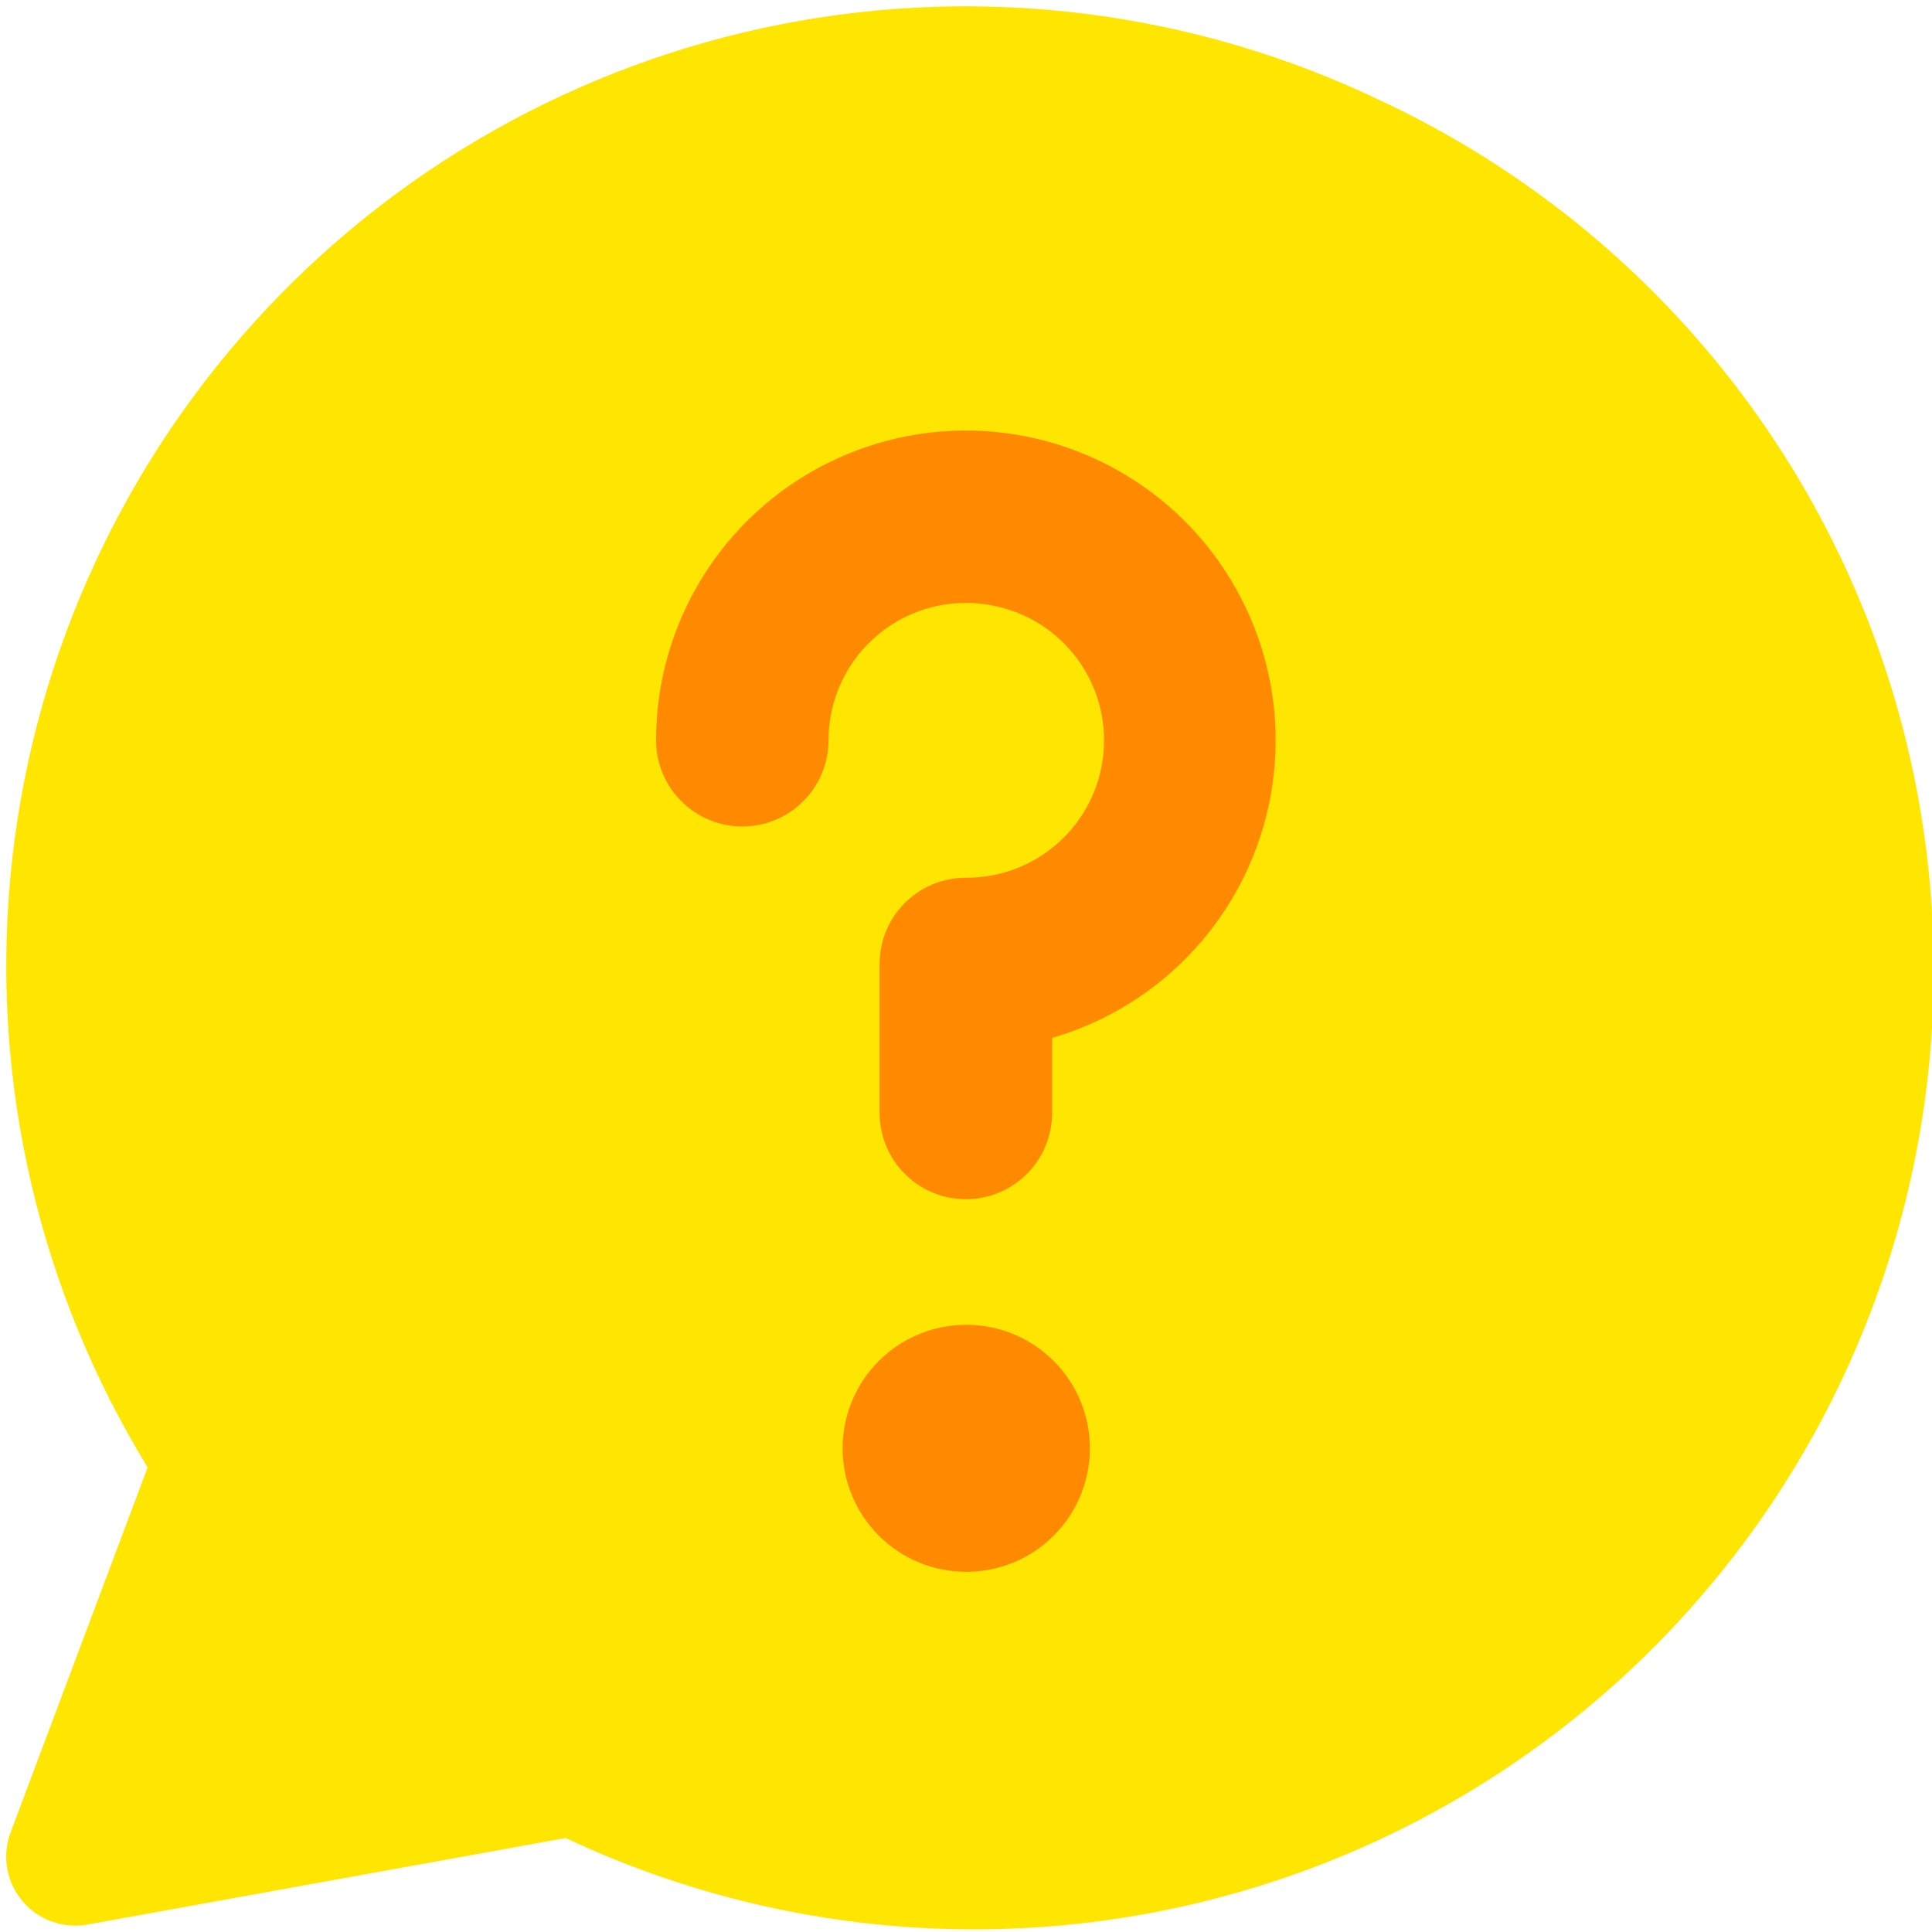
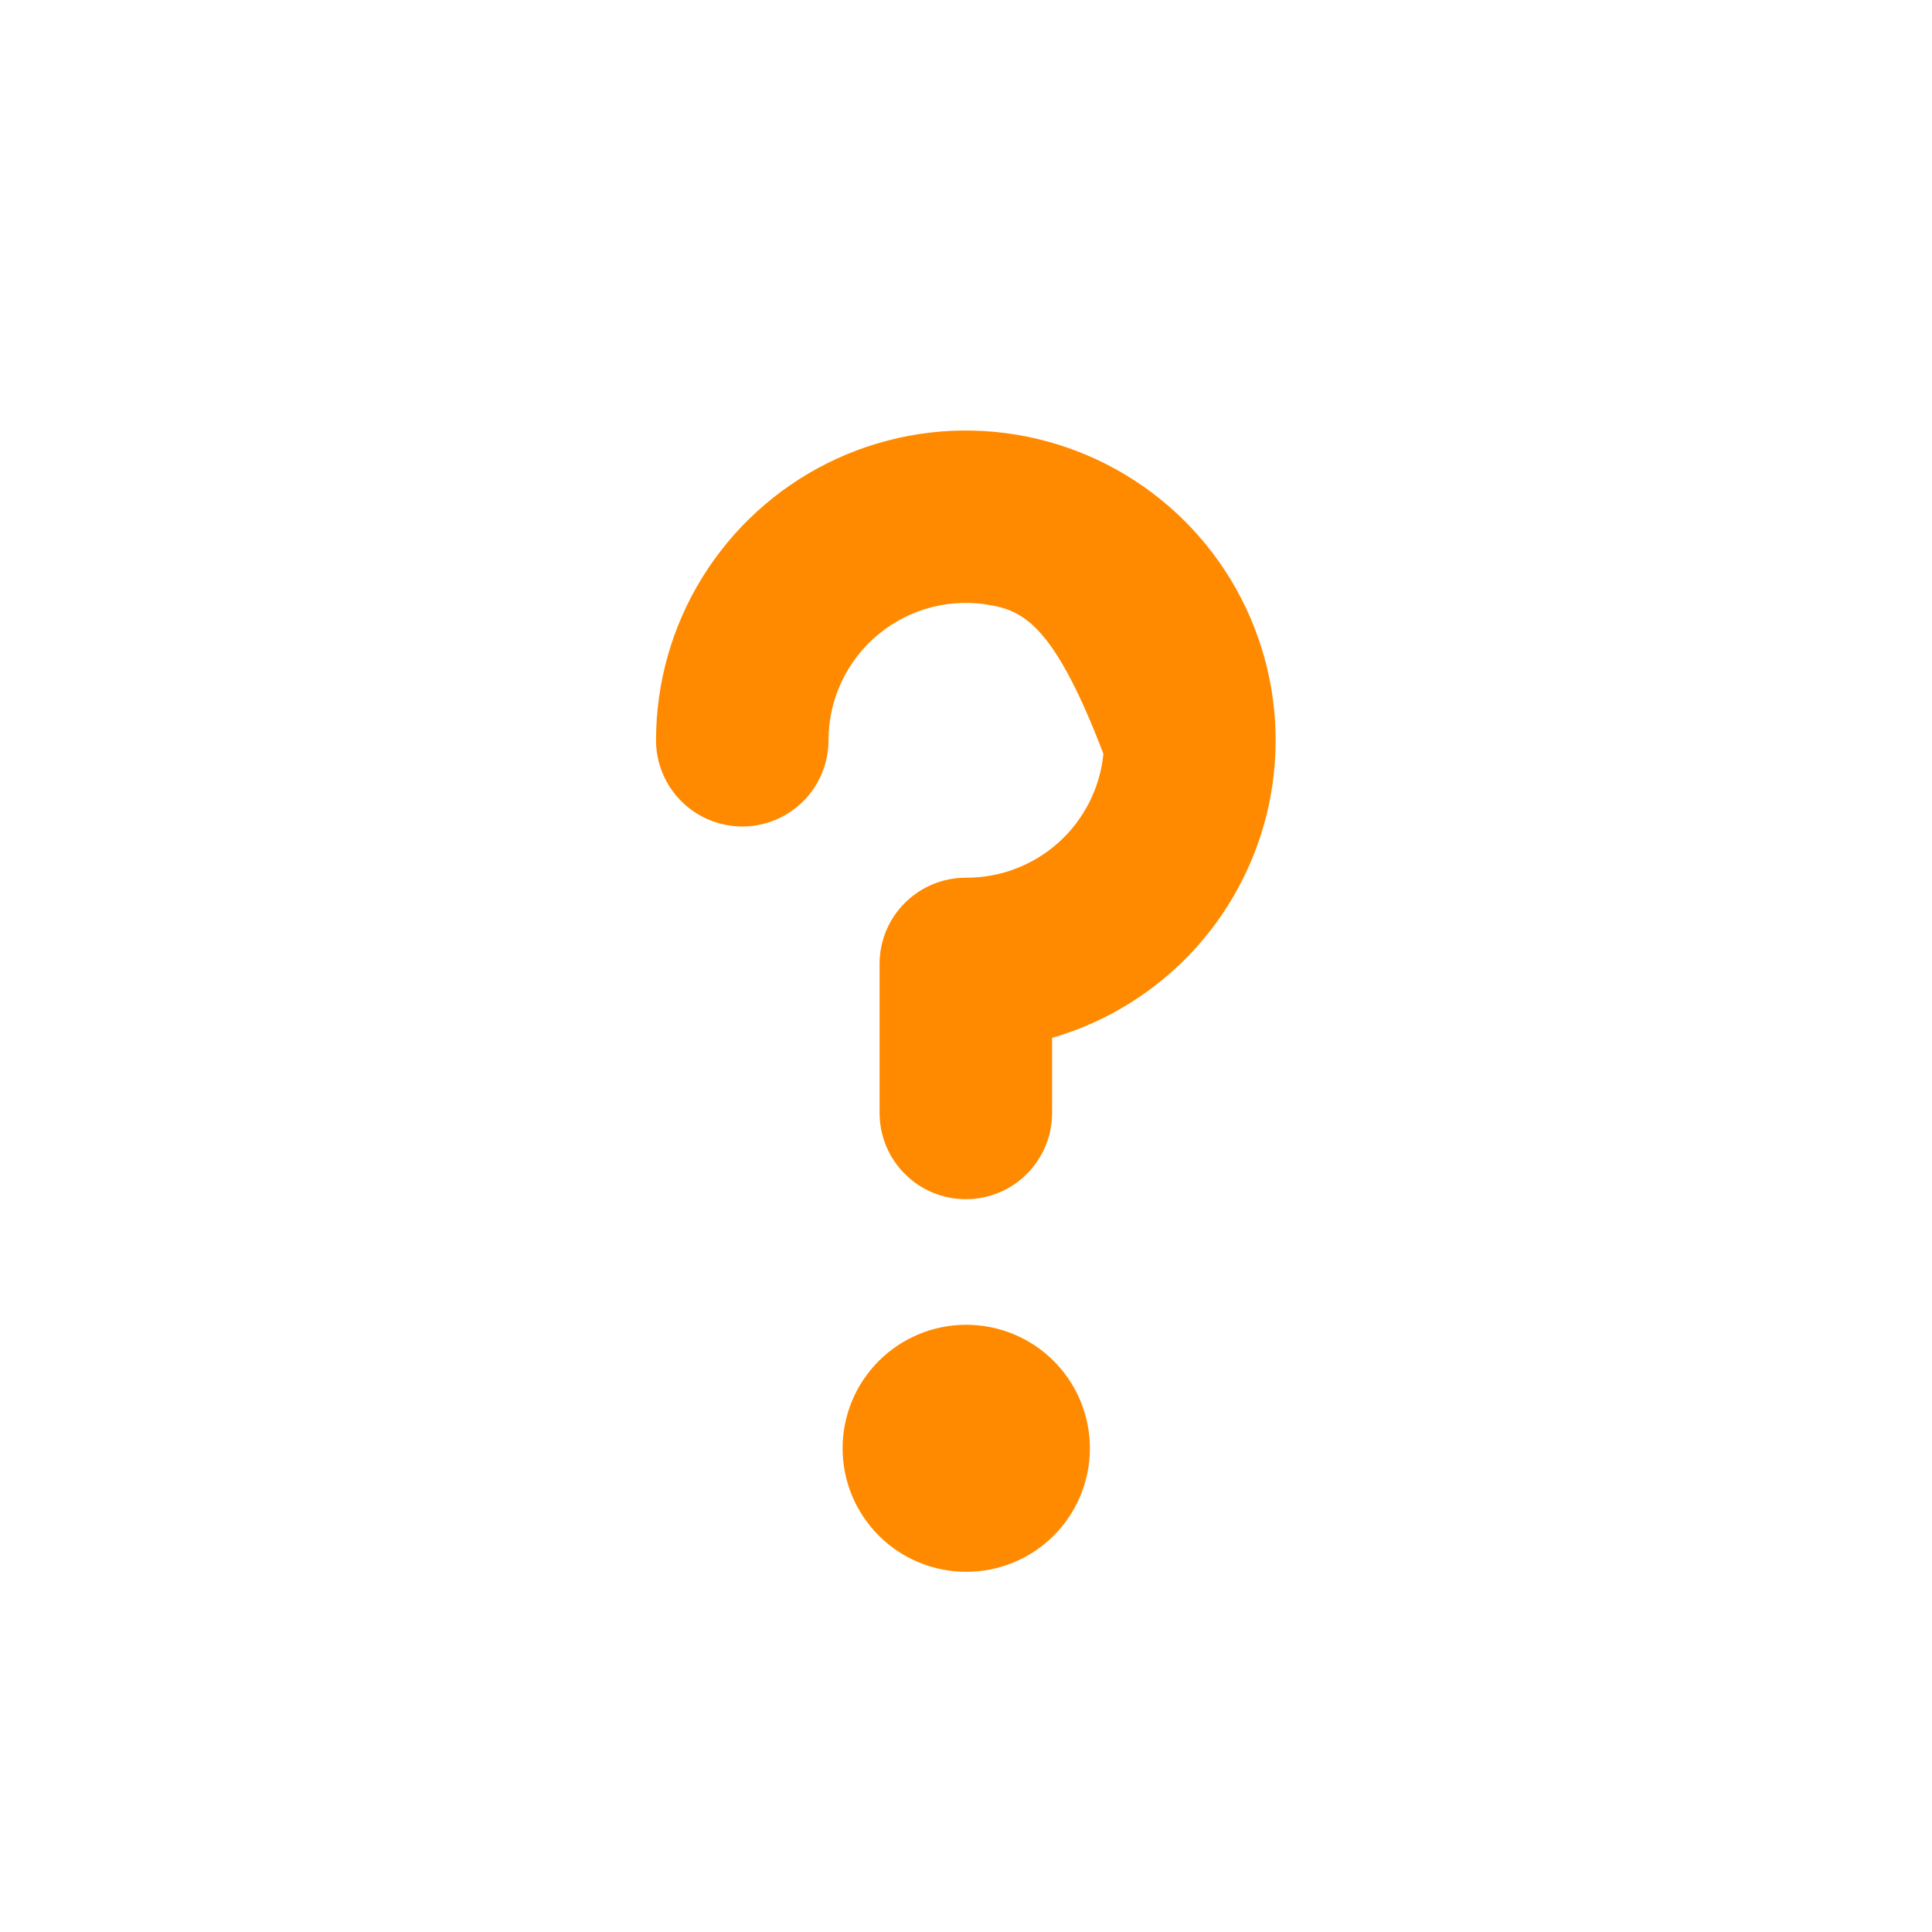
<svg xmlns="http://www.w3.org/2000/svg" width="48" height="48" viewBox="0 0 48 48" fill="none">
  <g clip-path="url(#clip0_20_3224)">
-     <path fill-rule="evenodd" clip-rule="evenodd" d="M34.354 2.524C29.715 0.286 24.476 -0.388 19.421 0.6C14.367 1.589 9.768 4.187 6.314 8.007C2.859 11.827 0.734 16.663 0.258 21.792C-0.219 26.92 0.977 32.065 3.668 36.456L0.264 45.525C0.157 45.808 0.128 46.115 0.178 46.413C0.229 46.712 0.357 46.991 0.551 47.224C0.745 47.457 0.996 47.634 1.281 47.738C1.565 47.842 1.872 47.868 2.17 47.815L14.053 45.665C19.774 48.357 26.33 48.666 32.279 46.525C38.228 44.383 43.083 39.966 45.775 34.245C48.467 28.524 48.776 21.968 46.634 16.019C44.492 10.07 40.075 5.216 34.354 2.524Z" fill="#FFE600" />
-     <path fill-rule="evenodd" clip-rule="evenodd" d="M24.665 15.045C24.17 14.946 23.659 14.958 23.169 15.08C22.679 15.203 22.223 15.432 21.833 15.752C21.442 16.072 21.128 16.475 20.912 16.931C20.696 17.388 20.584 17.886 20.584 18.391C20.584 18.672 20.529 18.951 20.421 19.211C20.314 19.471 20.156 19.707 19.957 19.906C19.758 20.105 19.522 20.263 19.262 20.371C19.002 20.478 18.723 20.534 18.442 20.534C18.16 20.534 17.882 20.478 17.622 20.371C17.362 20.263 17.125 20.105 16.927 19.906C16.727 19.707 16.57 19.471 16.462 19.211C16.354 18.951 16.299 18.672 16.299 18.391C16.299 16.961 16.698 15.559 17.45 14.344C18.203 13.128 19.279 12.145 20.558 11.507C21.838 10.868 23.27 10.598 24.694 10.728C26.118 10.858 27.477 11.381 28.62 12.24C29.764 13.099 30.645 14.26 31.165 15.592C31.686 16.924 31.825 18.374 31.567 19.78C31.309 21.187 30.665 22.494 29.706 23.555C28.747 24.615 27.512 25.388 26.139 25.786V27.651C26.139 28.22 25.913 28.765 25.511 29.167C25.109 29.569 24.564 29.794 23.996 29.794C23.428 29.794 22.883 29.569 22.481 29.167C22.079 28.765 21.853 28.22 21.853 27.651V23.949C21.853 22.762 22.813 21.806 23.999 21.806C24.85 21.811 25.671 21.498 26.303 20.928C26.934 20.359 27.331 19.575 27.414 18.728C27.497 17.882 27.261 17.035 26.753 16.354C26.244 15.672 25.5 15.206 24.665 15.045ZM23.999 39.051C23.186 39.05 22.405 38.726 21.831 38.15C21.256 37.574 20.933 36.793 20.934 35.979C20.935 35.166 21.259 34.385 21.835 33.811C22.412 33.236 23.192 32.913 24.006 32.914H24.013C24.827 32.915 25.607 33.239 26.182 33.816C26.757 34.392 27.079 35.172 27.078 35.986C27.077 36.8 26.753 37.58 26.177 38.155C25.601 38.73 24.82 39.052 24.006 39.051H23.999Z" fill="#FF8A00" />
+     <path fill-rule="evenodd" clip-rule="evenodd" d="M24.665 15.045C24.17 14.946 23.659 14.958 23.169 15.08C22.679 15.203 22.223 15.432 21.833 15.752C21.442 16.072 21.128 16.475 20.912 16.931C20.696 17.388 20.584 17.886 20.584 18.391C20.584 18.672 20.529 18.951 20.421 19.211C20.314 19.471 20.156 19.707 19.957 19.906C19.758 20.105 19.522 20.263 19.262 20.371C19.002 20.478 18.723 20.534 18.442 20.534C18.16 20.534 17.882 20.478 17.622 20.371C17.362 20.263 17.125 20.105 16.927 19.906C16.727 19.707 16.57 19.471 16.462 19.211C16.354 18.951 16.299 18.672 16.299 18.391C16.299 16.961 16.698 15.559 17.45 14.344C18.203 13.128 19.279 12.145 20.558 11.507C21.838 10.868 23.27 10.598 24.694 10.728C26.118 10.858 27.477 11.381 28.62 12.24C29.764 13.099 30.645 14.26 31.165 15.592C31.686 16.924 31.825 18.374 31.567 19.78C31.309 21.187 30.665 22.494 29.706 23.555C28.747 24.615 27.512 25.388 26.139 25.786V27.651C26.139 28.22 25.913 28.765 25.511 29.167C25.109 29.569 24.564 29.794 23.996 29.794C23.428 29.794 22.883 29.569 22.481 29.167C22.079 28.765 21.853 28.22 21.853 27.651V23.949C21.853 22.762 22.813 21.806 23.999 21.806C24.85 21.811 25.671 21.498 26.303 20.928C26.934 20.359 27.331 19.575 27.414 18.728C26.244 15.672 25.5 15.206 24.665 15.045ZM23.999 39.051C23.186 39.05 22.405 38.726 21.831 38.15C21.256 37.574 20.933 36.793 20.934 35.979C20.935 35.166 21.259 34.385 21.835 33.811C22.412 33.236 23.192 32.913 24.006 32.914H24.013C24.827 32.915 25.607 33.239 26.182 33.816C26.757 34.392 27.079 35.172 27.078 35.986C27.077 36.8 26.753 37.58 26.177 38.155C25.601 38.73 24.82 39.052 24.006 39.051H23.999Z" fill="#FF8A00" />
  </g>
  <defs>
    <clipPath id="clip0_20_3224">
      <rect width="48" height="48" fill="white" />
    </clipPath>
  </defs>
</svg>